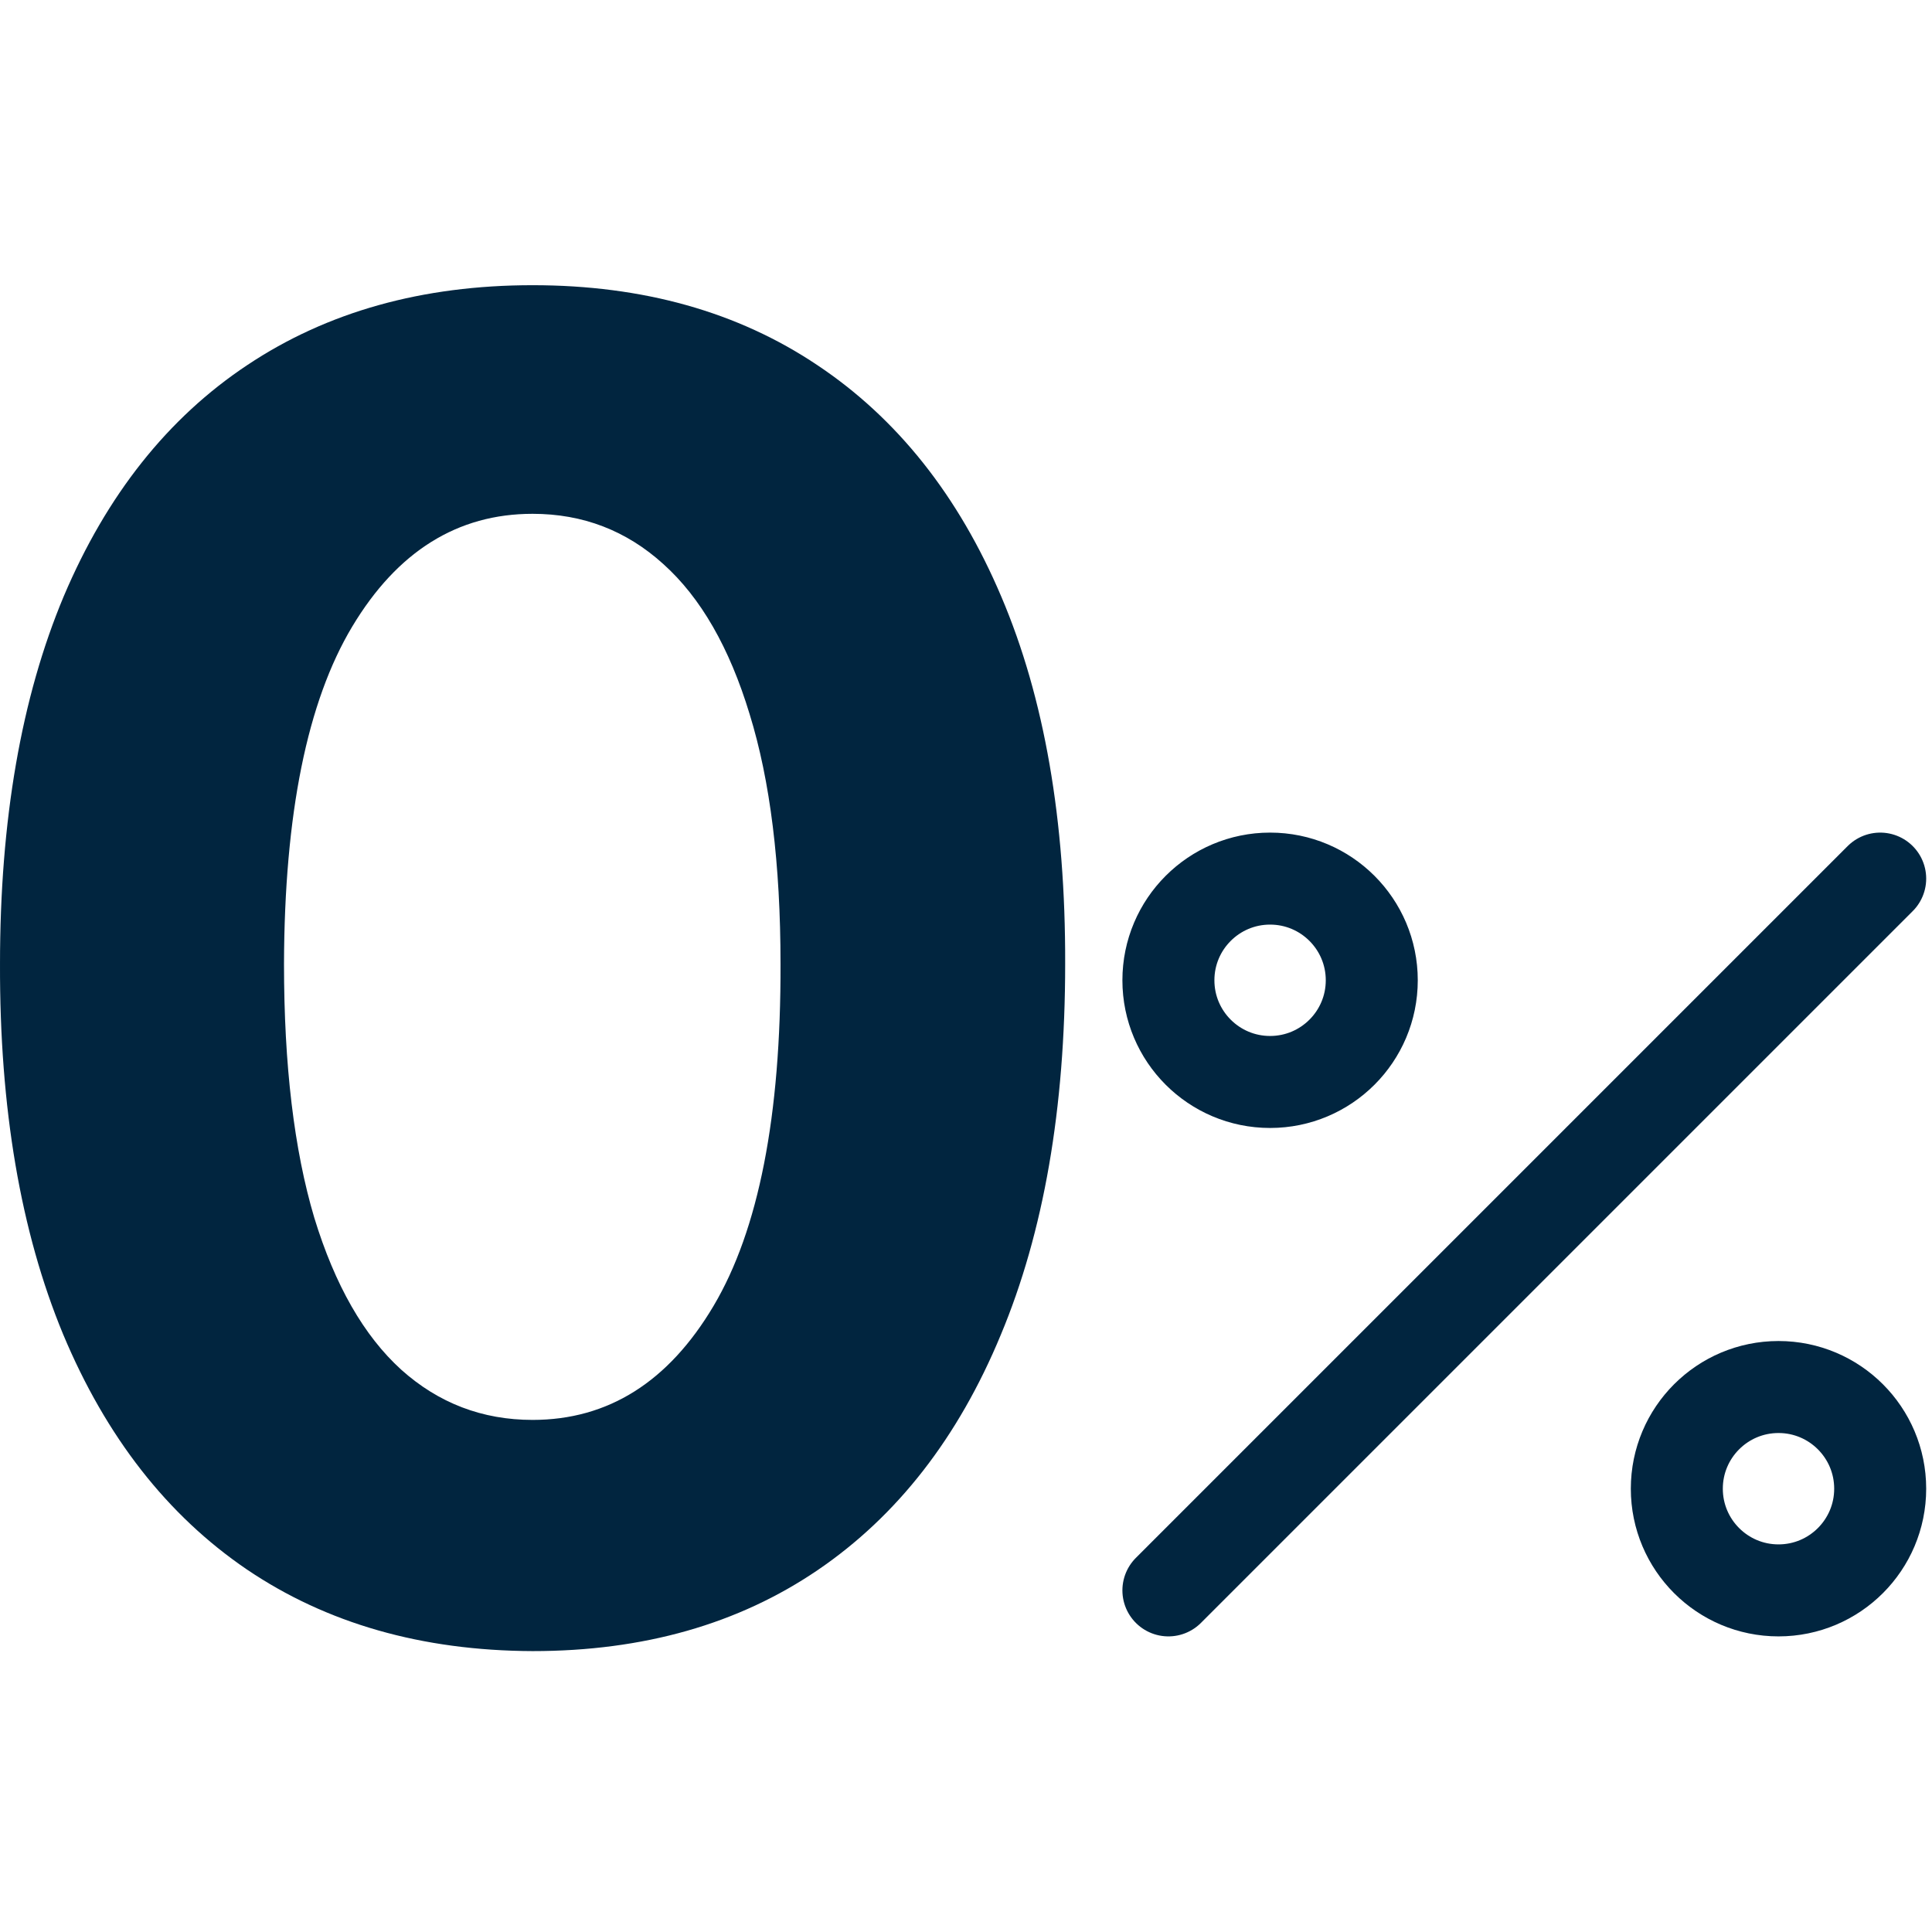
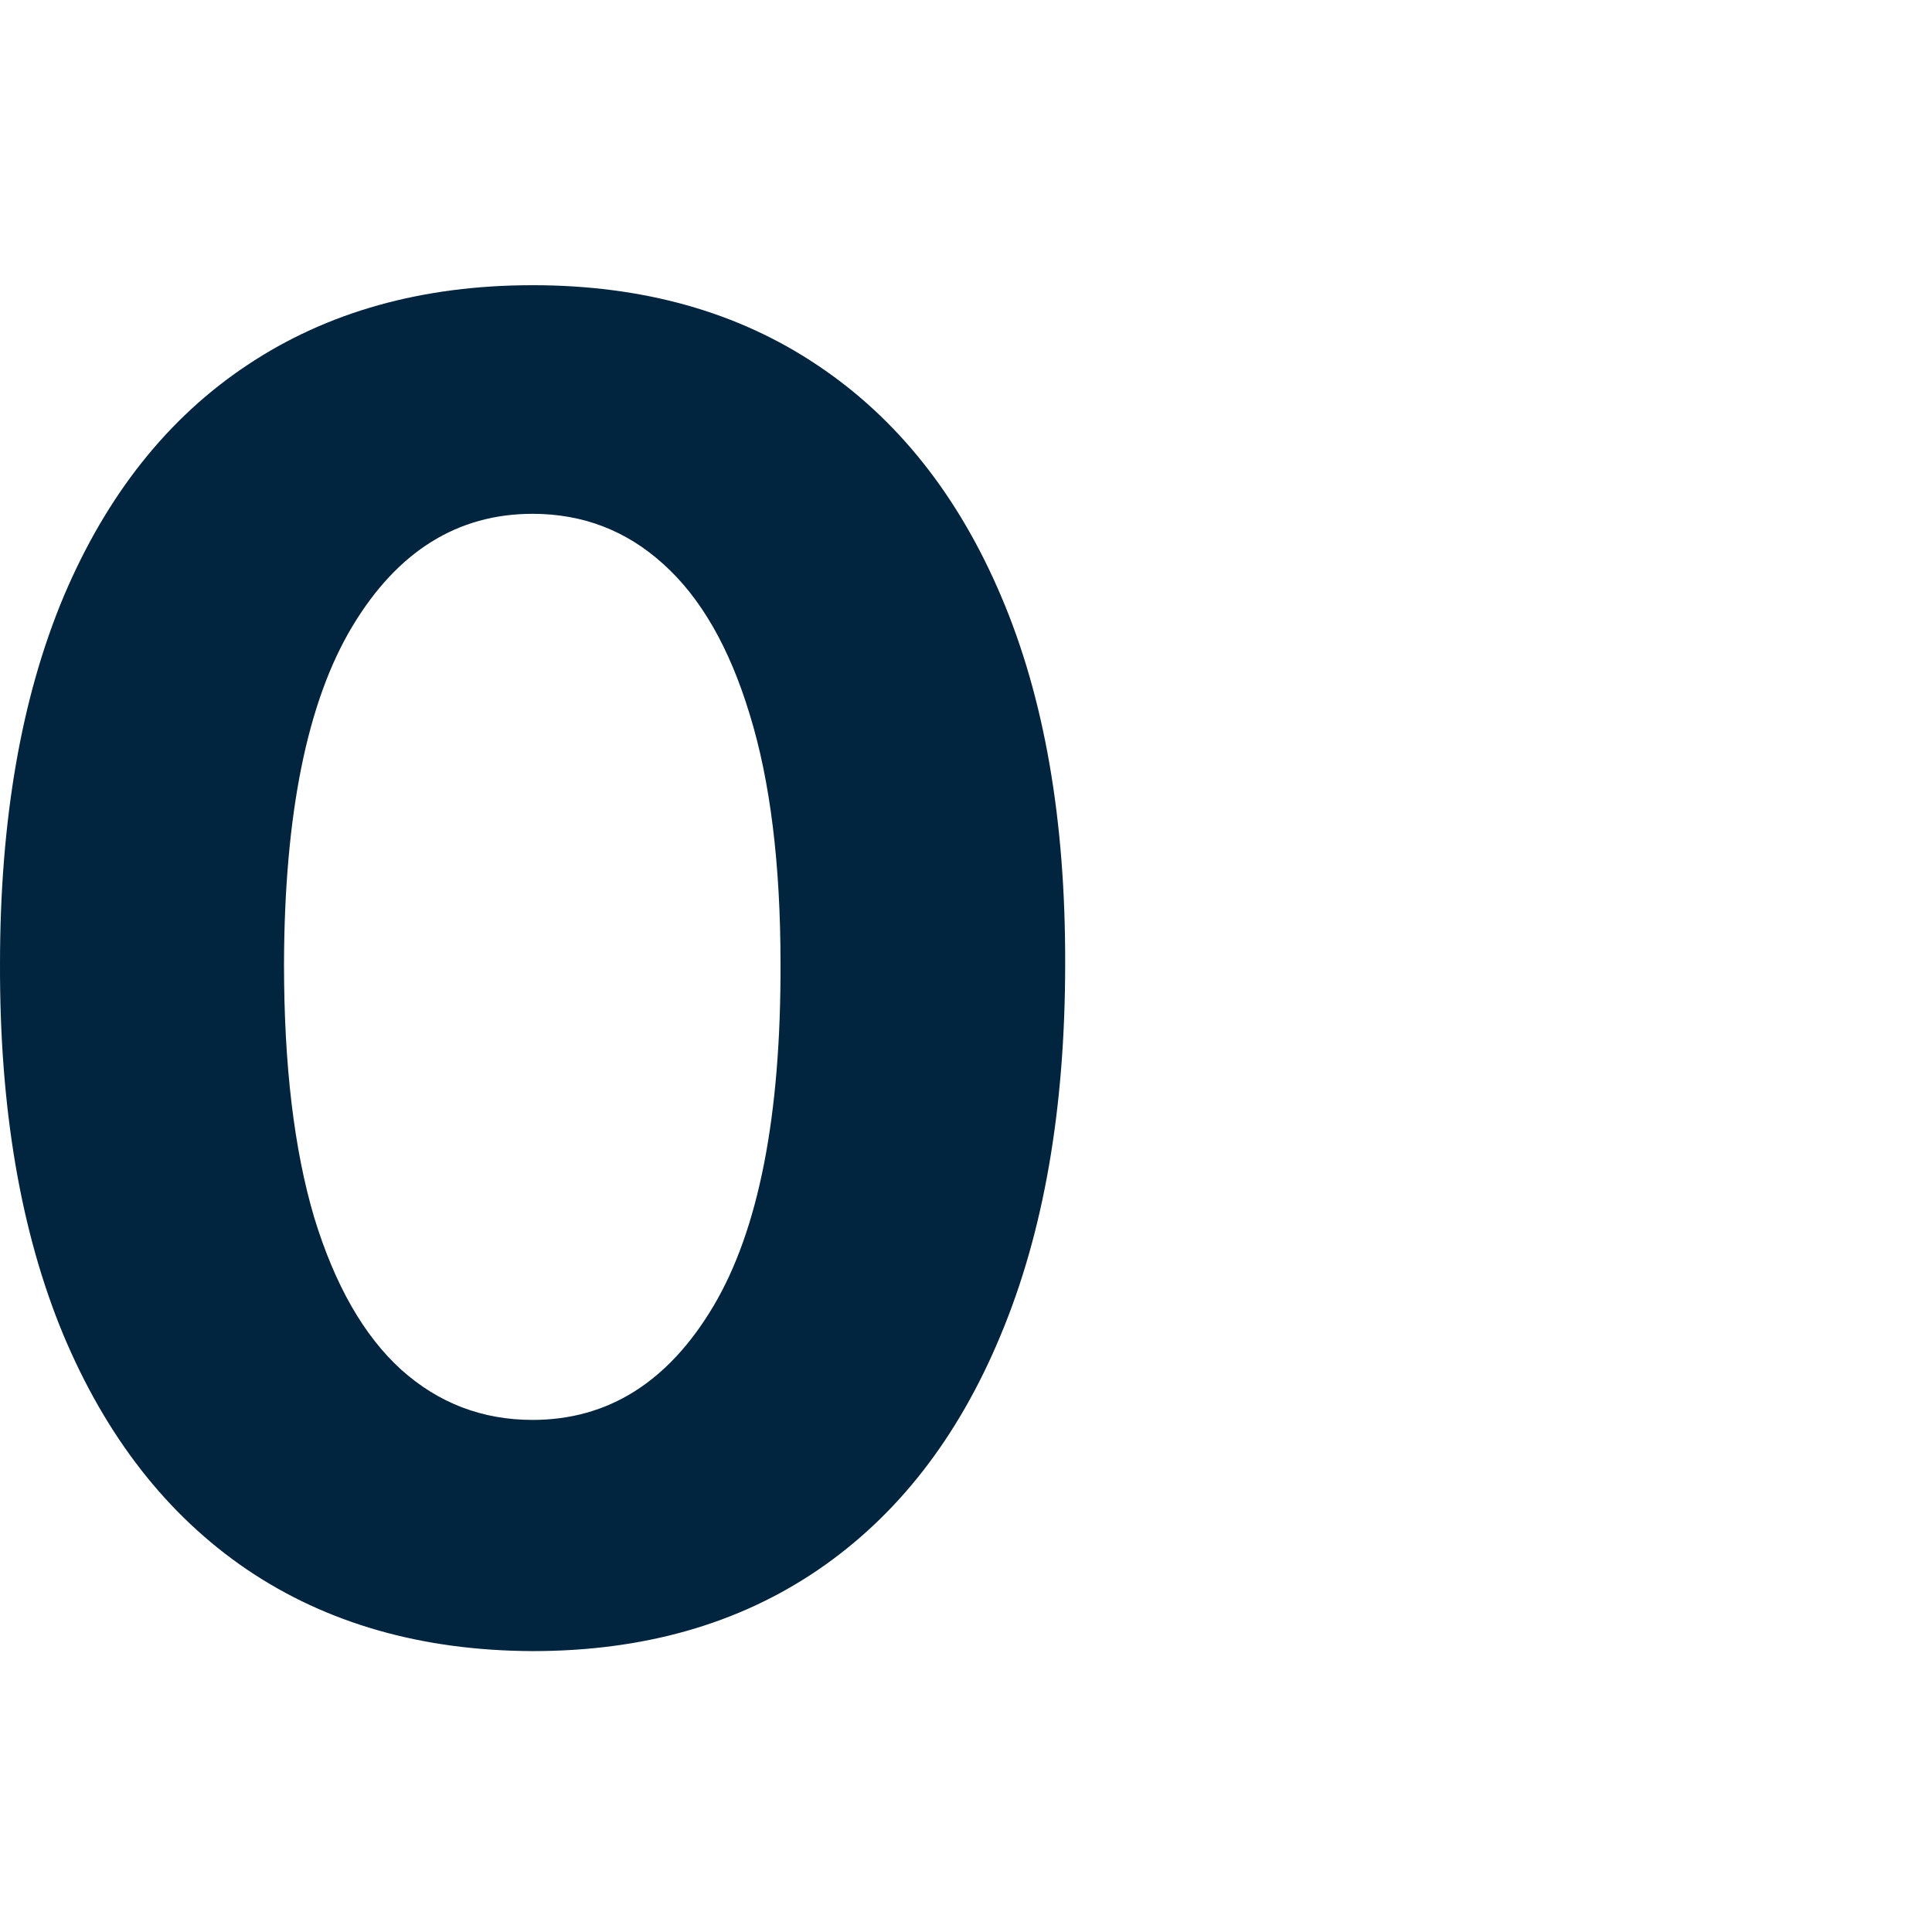
<svg xmlns="http://www.w3.org/2000/svg" width="420" height="420" viewBox="0 0 420 420" fill="none">
-   <path d="M254 345.737L408.737 191M298.211 213.105C298.211 225.314 288.314 235.211 276.105 235.211C263.897 235.211 254 225.314 254 213.105C254 200.897 263.897 191 276.105 191C288.314 191 298.211 200.897 298.211 213.105ZM408.737 323.632C408.737 335.84 398.84 345.737 386.632 345.737C374.423 345.737 364.526 335.84 364.526 323.632C364.526 311.423 374.423 301.526 386.632 301.526C398.84 301.526 408.737 311.423 408.737 323.632Z" stroke="#01253F" stroke-width="20" stroke-linecap="round" stroke-linejoin="round" />
  <path d="M115.78 358.935C91.7 358.842 70.98 352.916 53.621 341.156C36.354 329.396 23.054 312.363 13.721 290.057C4.481 267.75 -0.092 240.917 0.001 209.558C0.001 178.292 4.621 151.645 13.861 129.619C23.194 107.593 36.494 90.84 53.761 79.36C71.12 67.787 91.793 62 115.78 62C139.766 62 160.392 67.787 177.659 79.36C195.018 90.933 208.365 107.733 217.698 129.759C227.031 151.692 231.651 178.292 231.558 209.558C231.558 241.011 226.891 267.89 217.558 290.197C208.318 312.503 195.065 329.536 177.799 341.296C160.532 353.056 139.859 358.935 115.78 358.935ZM115.78 308.676C132.206 308.676 145.319 300.416 155.119 283.897C164.919 267.377 169.772 242.597 169.679 209.558C169.679 187.811 167.439 169.705 162.959 155.239C158.572 140.772 152.319 129.899 144.199 122.619C136.173 115.339 126.699 111.699 115.78 111.699C99.447 111.699 86.38 119.866 76.58 136.199C66.78 152.532 61.834 176.985 61.74 209.558C61.74 231.584 63.934 249.97 68.32 264.717C72.8 279.37 79.1 290.383 87.22 297.756C95.34 305.036 104.86 308.676 115.78 308.676Z" fill="#01253F" />
</svg>